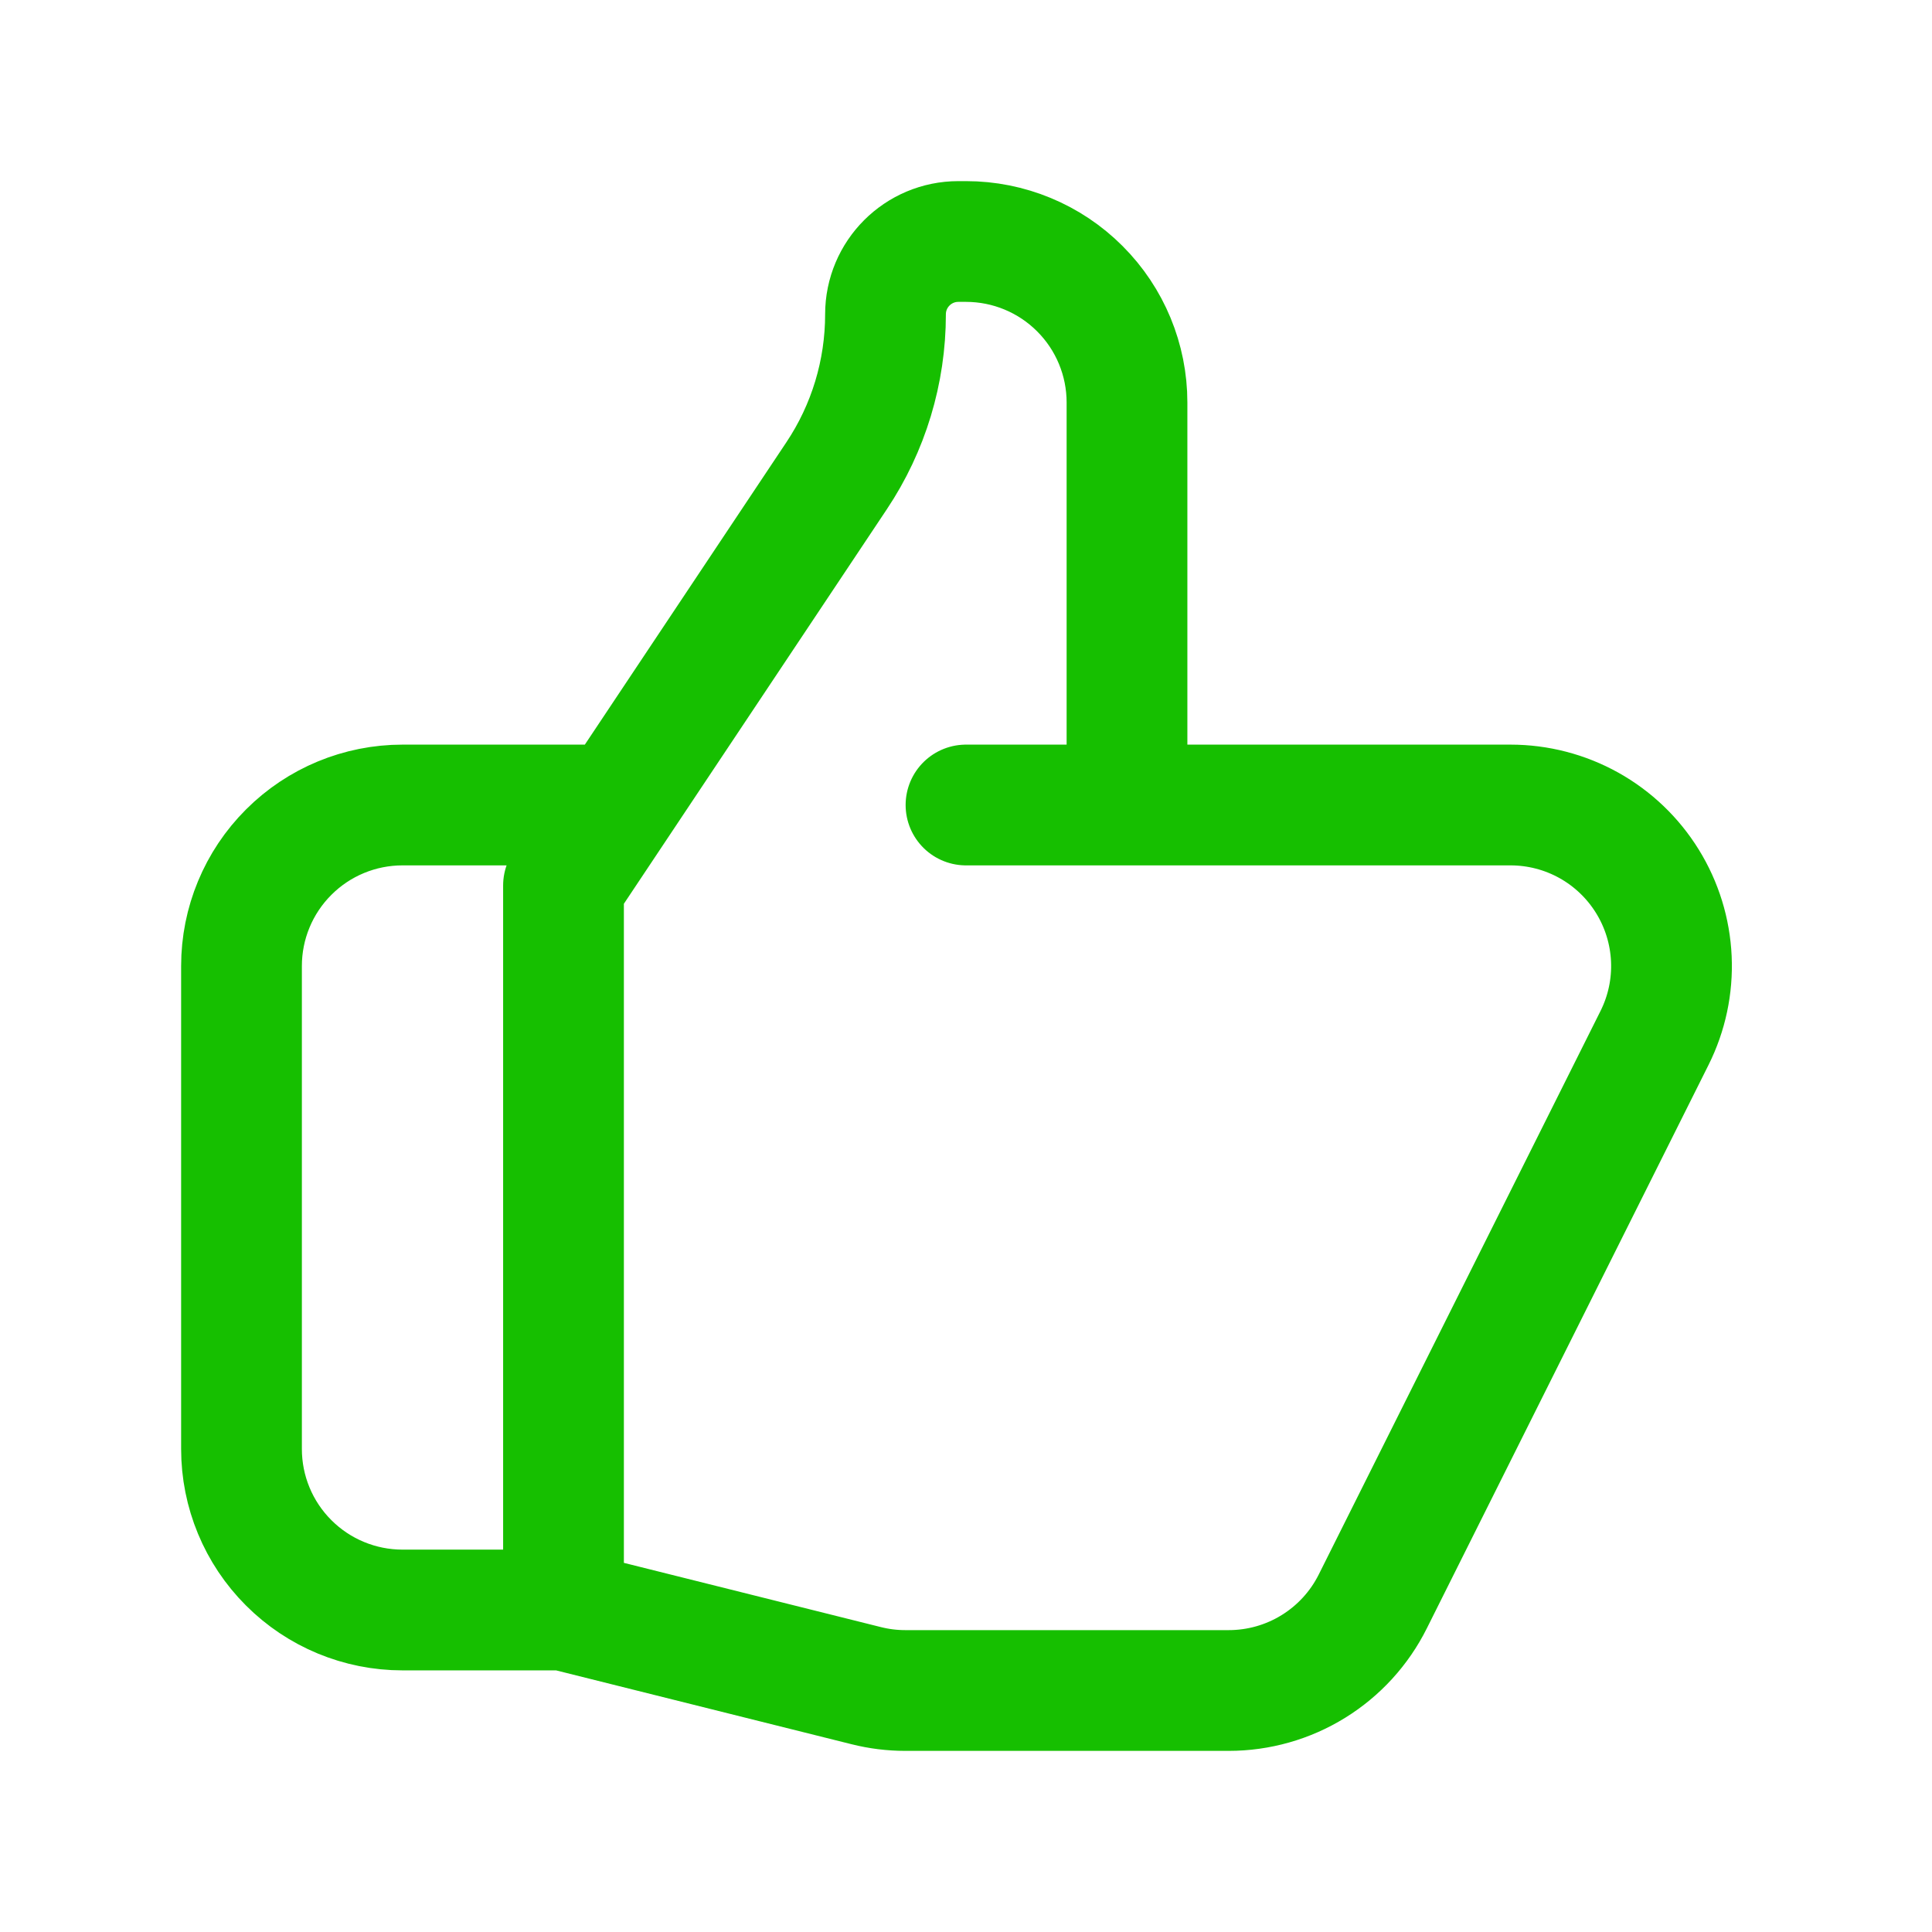
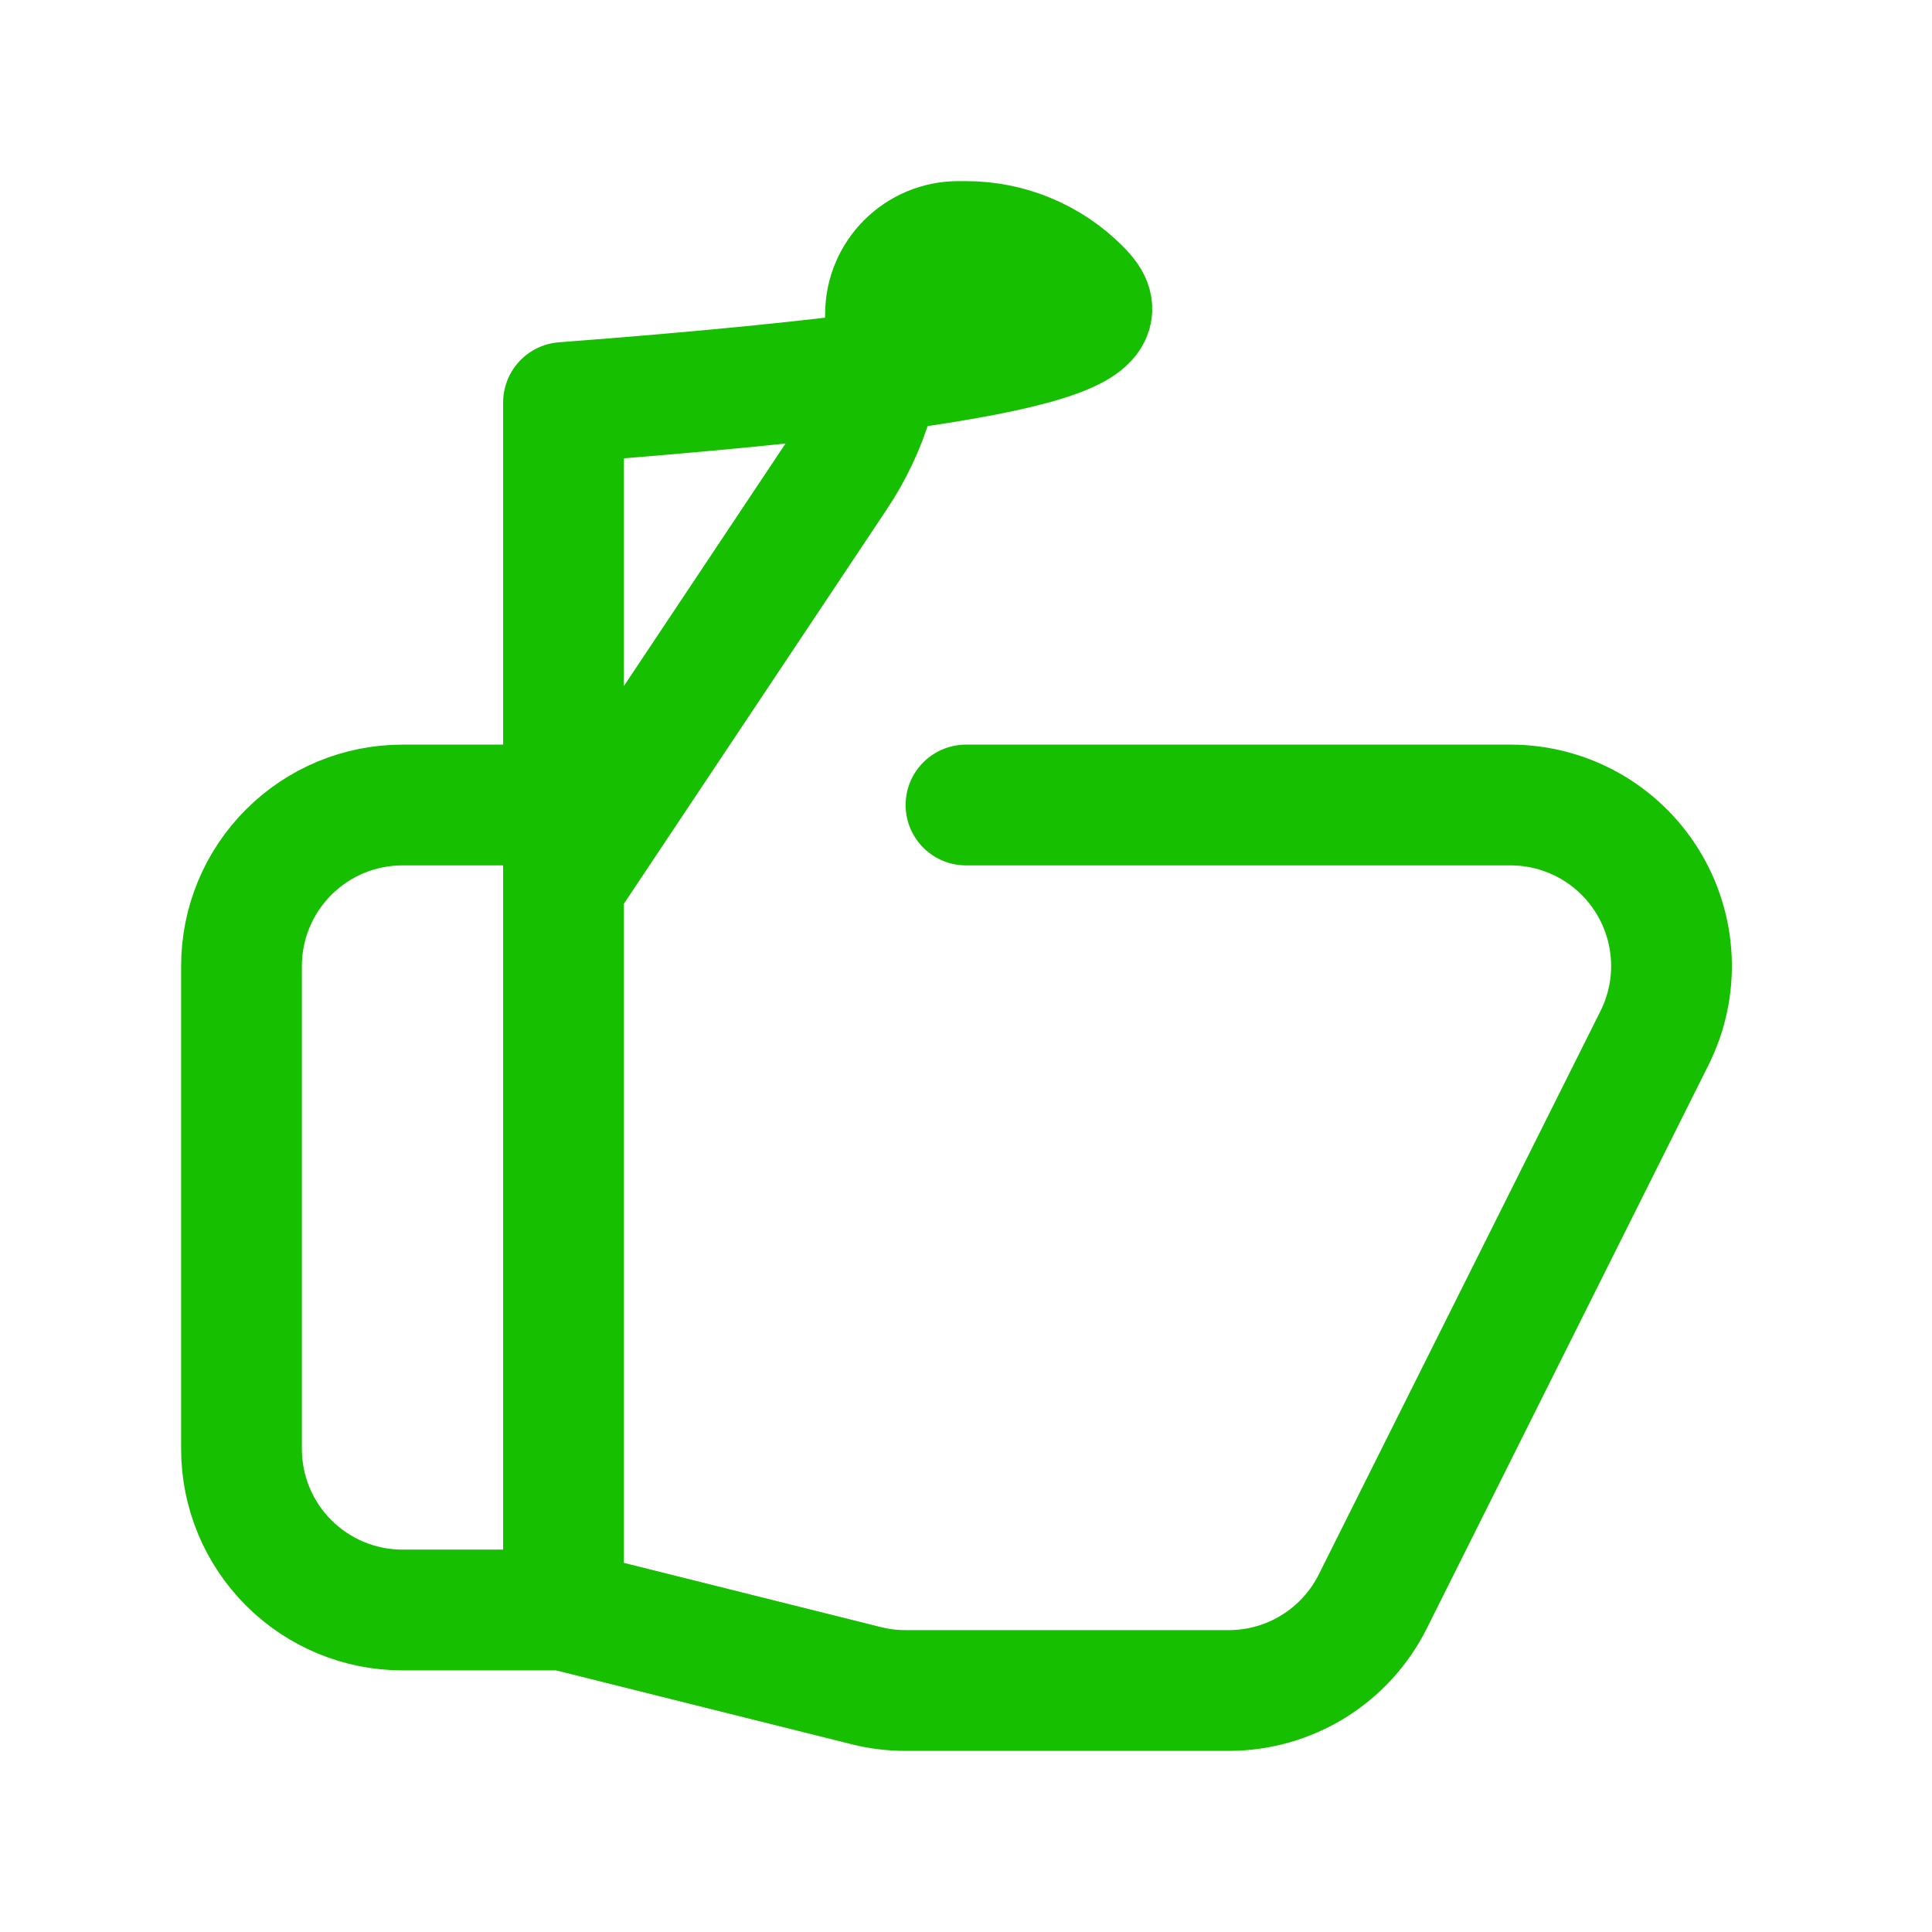
<svg xmlns="http://www.w3.org/2000/svg" width="48" height="48" viewBox="0 0 48 48" fill="none">
-   <path d="M28 20H37.528C38.21 20 38.88 20.174 39.476 20.506C40.071 20.838 40.572 21.317 40.93 21.897C41.289 22.477 41.493 23.139 41.524 23.82C41.555 24.501 41.411 25.178 41.106 25.788L34.106 39.788C33.774 40.453 33.263 41.012 32.63 41.403C31.998 41.794 31.269 42 30.526 42H22.492C22.166 42 21.84 41.96 21.522 41.88L14 40M28 20V10C28 8.939 27.579 7.922 26.828 7.172C26.078 6.421 25.061 6 24 6H23.81C22.81 6 22 6.81 22 7.81C22 9.238 21.578 10.634 20.784 11.822L14 22V40M28 20H24M14 40H10C8.939 40 7.922 39.579 7.172 38.828C6.421 38.078 6 37.061 6 36V24C6 22.939 6.421 21.922 7.172 21.172C7.922 20.421 8.939 20 10 20H15" stroke="#16BF00" stroke-width="3" stroke-linecap="round" stroke-linejoin="round" />
+   <path d="M28 20H37.528C38.21 20 38.88 20.174 39.476 20.506C40.071 20.838 40.572 21.317 40.93 21.897C41.289 22.477 41.493 23.139 41.524 23.82C41.555 24.501 41.411 25.178 41.106 25.788L34.106 39.788C33.774 40.453 33.263 41.012 32.63 41.403C31.998 41.794 31.269 42 30.526 42H22.492C22.166 42 21.84 41.96 21.522 41.88L14 40V10C28 8.939 27.579 7.922 26.828 7.172C26.078 6.421 25.061 6 24 6H23.81C22.81 6 22 6.81 22 7.81C22 9.238 21.578 10.634 20.784 11.822L14 22V40M28 20H24M14 40H10C8.939 40 7.922 39.579 7.172 38.828C6.421 38.078 6 37.061 6 36V24C6 22.939 6.421 21.922 7.172 21.172C7.922 20.421 8.939 20 10 20H15" stroke="#16BF00" stroke-width="3" stroke-linecap="round" stroke-linejoin="round" />
</svg>